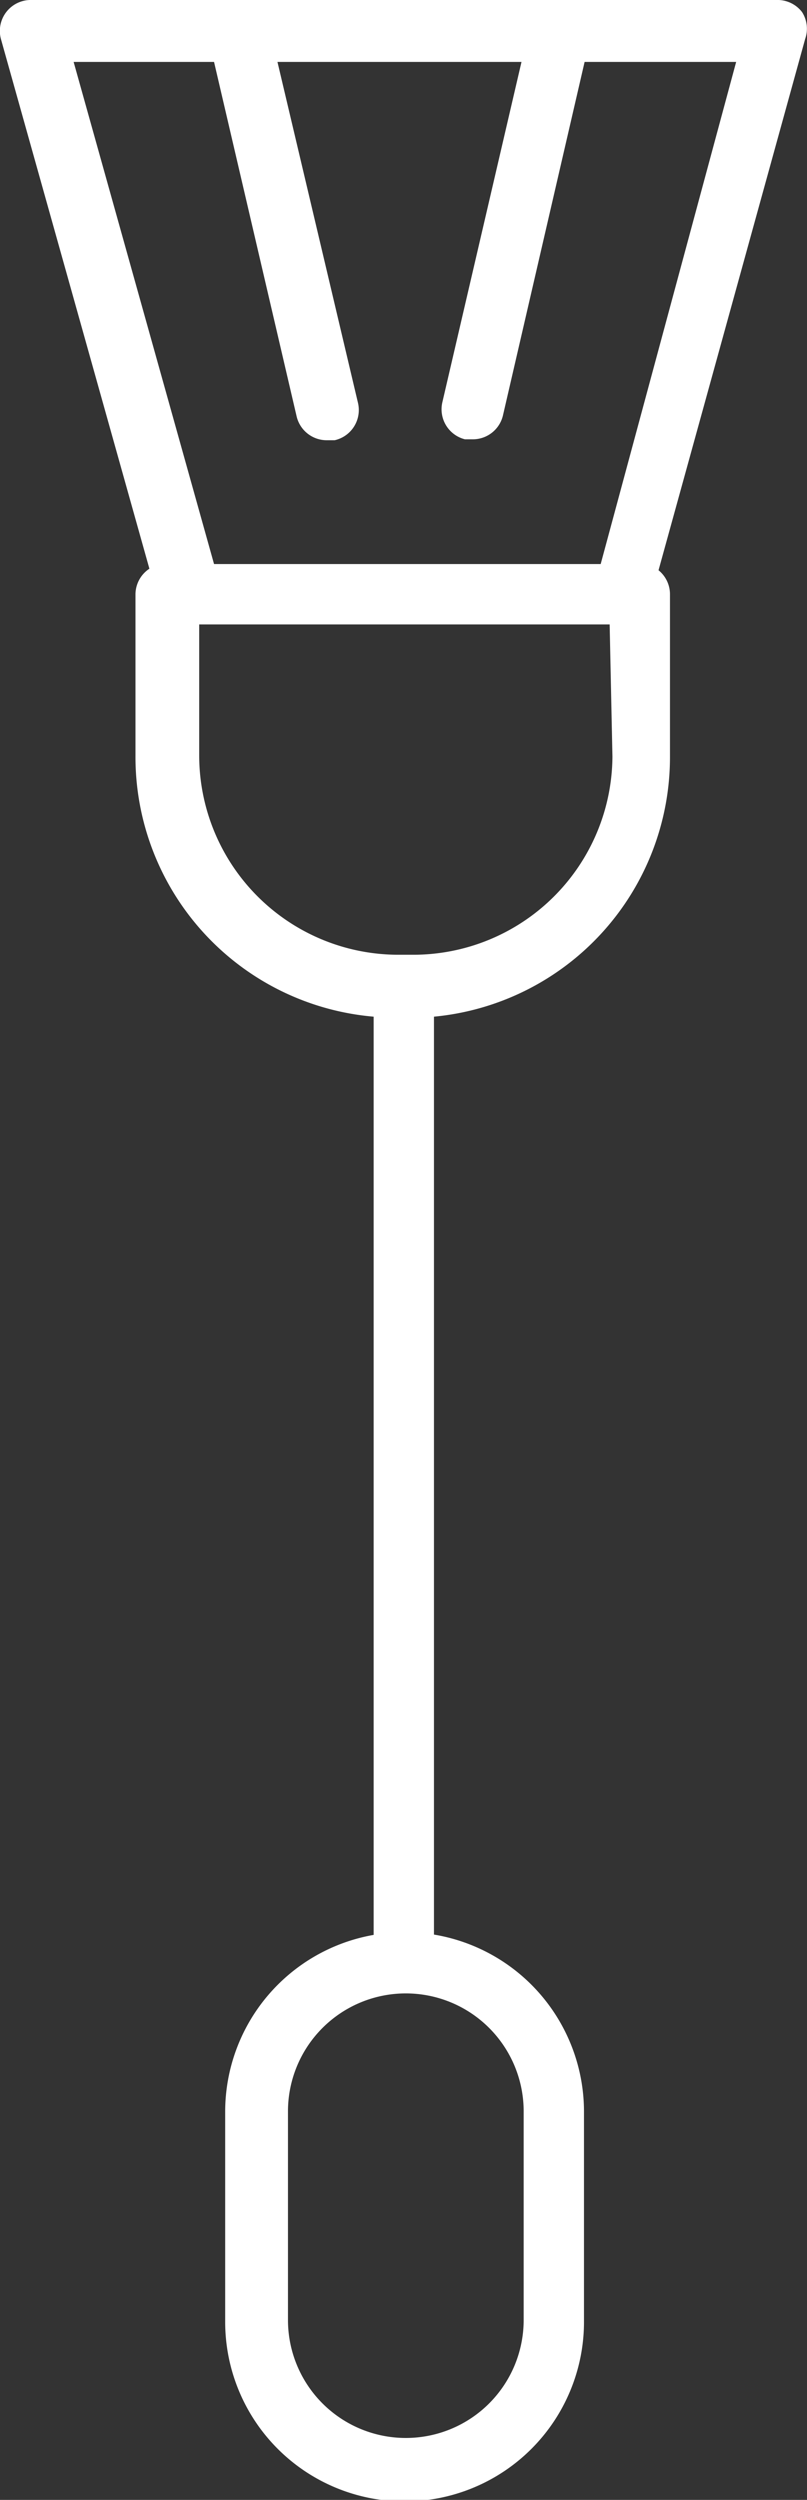
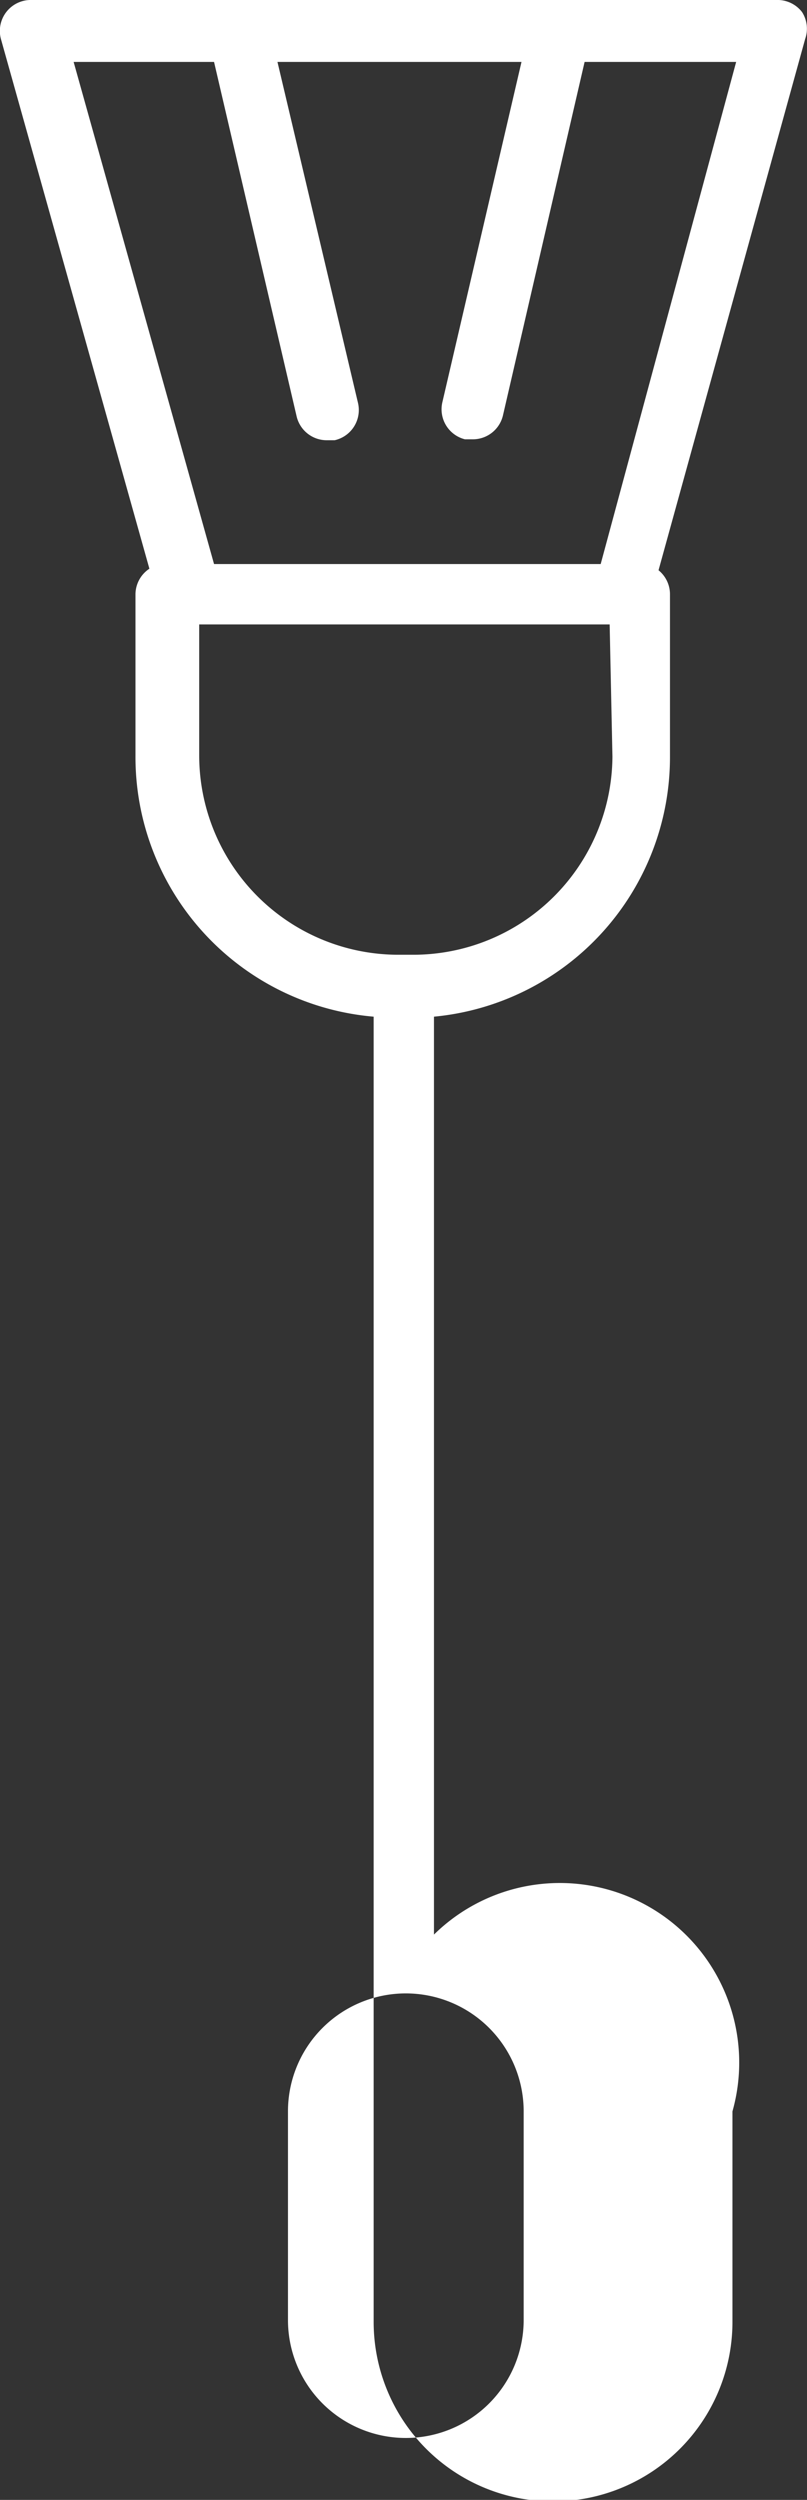
<svg xmlns="http://www.w3.org/2000/svg" id="Слой_1" data-name="Слой 1" width="26.09" height="80.75" viewBox="0 0 26.09 80.75">
  <rect x="0" y="0" width="26.09" height="80.75" fill="#333333" stroke="none" />
  <defs>
    <style>.cls-1{fill:#fff;}</style>
  </defs>
  <title>shetki</title>
  <g id="Слой_2" data-name="Слой 2">
    <g id="Слой_26" data-name="Слой 26">
-       <path class="cls-1" d="M25.9.39A1,1,0,0,0,25.07,0H1A1,1,0,0,0,0,1.26L4.8,18.37a1,1,0,0,0-.45.81V24.4a8.42,8.42,0,0,0,7.7,8.44V62.5a5.8,5.8,0,0,0-4.8,5.71V75a5.8,5.8,0,0,0,11.6,0V68.2A5.8,5.8,0,0,0,14,62.49V32.84a8.42,8.42,0,0,0,7.63-8.37V19.18a1,1,0,0,0-.37-.76L26,1.26A1,1,0,0,0,25.9.39Zm-9,67.81v6.74a3.81,3.81,0,0,1-7.62,0V68.2a3.81,3.81,0,0,1,7.62,0Zm2.87-43.76a6.44,6.44,0,0,1-6.47,6.4h-.46a6.44,6.44,0,0,1-6.43-6.43V20.17H19.68Zm-.38-6.22H6.89L2.35,2H6.89L9.56,13.45a1,1,0,0,0,1,.77h.23A1,1,0,0,0,11.54,13h0L8.94,2h7.89L14.27,13A1,1,0,0,0,15,14.19h.23a1,1,0,0,0,1-.77L18.87,2h4.9Z" transform="translate(0.03 0)" />
+       <path class="cls-1" d="M25.9.39A1,1,0,0,0,25.07,0H1A1,1,0,0,0,0,1.26L4.8,18.37a1,1,0,0,0-.45.81V24.4a8.42,8.42,0,0,0,7.7,8.44V62.5V75a5.8,5.8,0,0,0,11.6,0V68.2A5.8,5.8,0,0,0,14,62.49V32.84a8.42,8.42,0,0,0,7.63-8.37V19.18a1,1,0,0,0-.37-.76L26,1.26A1,1,0,0,0,25.9.39Zm-9,67.81v6.74a3.81,3.81,0,0,1-7.62,0V68.2a3.81,3.81,0,0,1,7.62,0Zm2.87-43.76a6.44,6.44,0,0,1-6.47,6.4h-.46a6.44,6.44,0,0,1-6.43-6.43V20.17H19.68Zm-.38-6.22H6.89L2.35,2H6.89L9.56,13.45a1,1,0,0,0,1,.77h.23A1,1,0,0,0,11.54,13h0L8.94,2h7.89L14.27,13A1,1,0,0,0,15,14.19h.23a1,1,0,0,0,1-.77L18.87,2h4.9Z" transform="translate(0.03 0)" />
    </g>
  </g>
</svg>